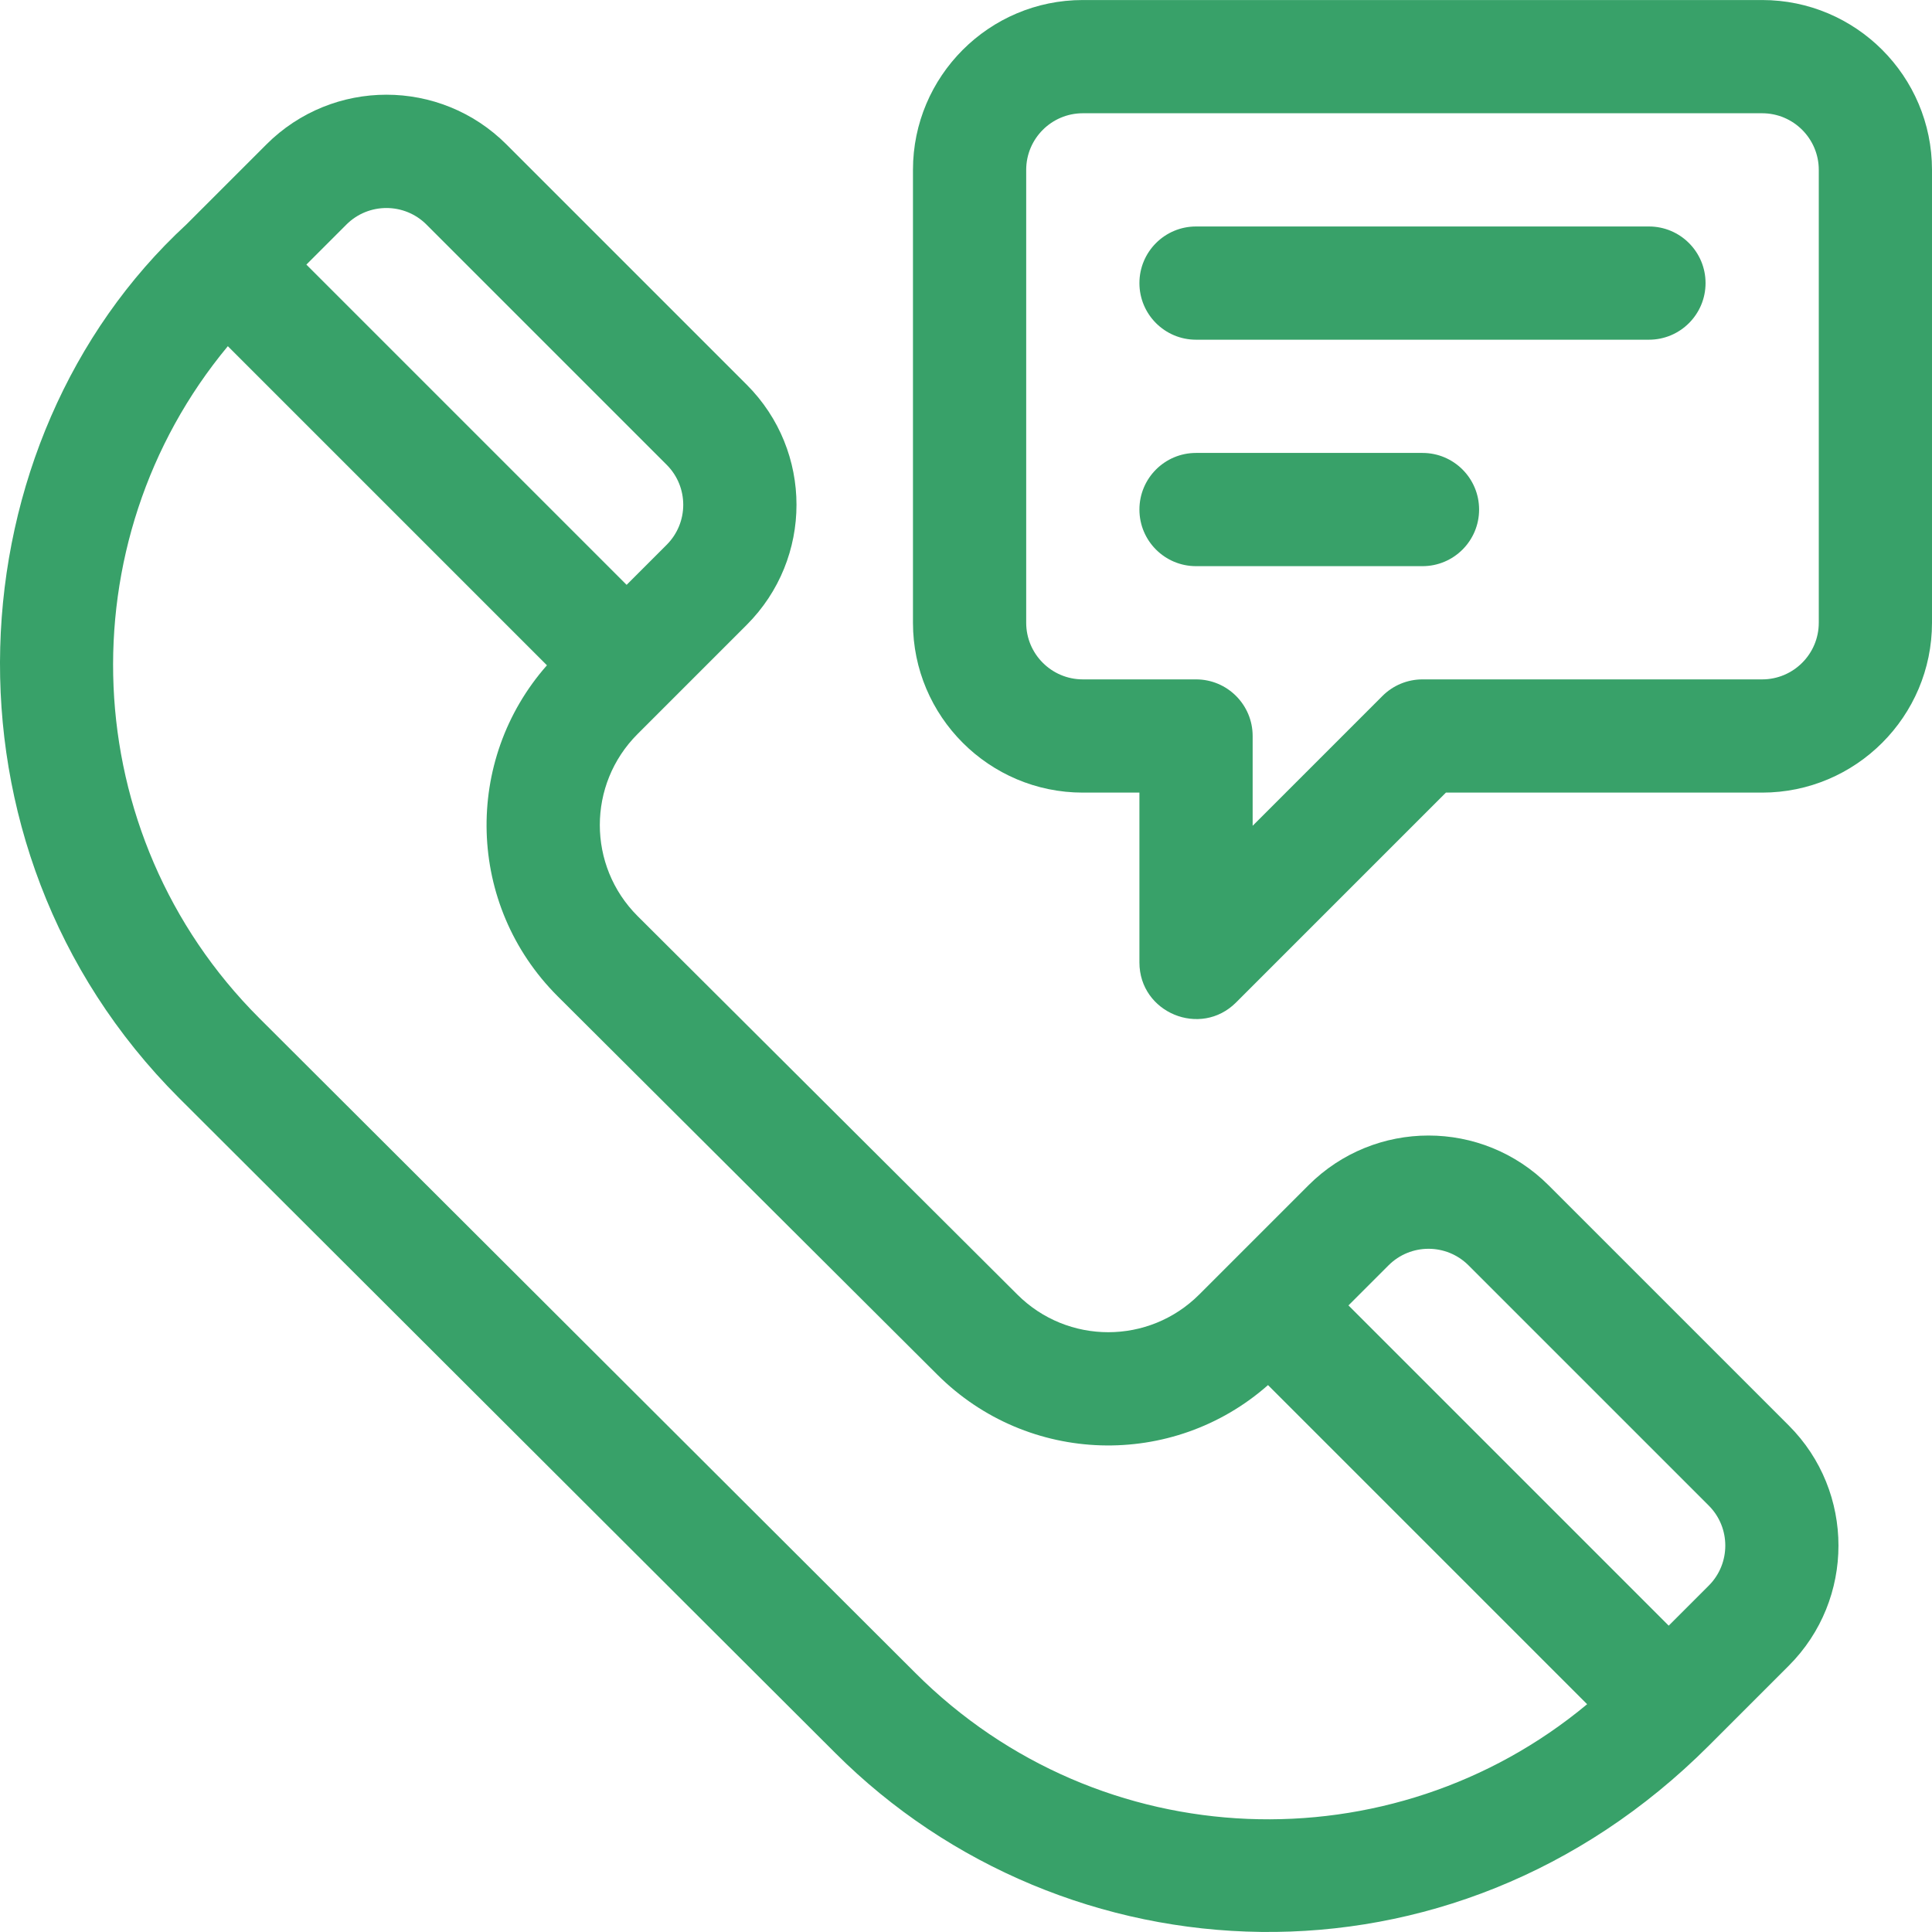
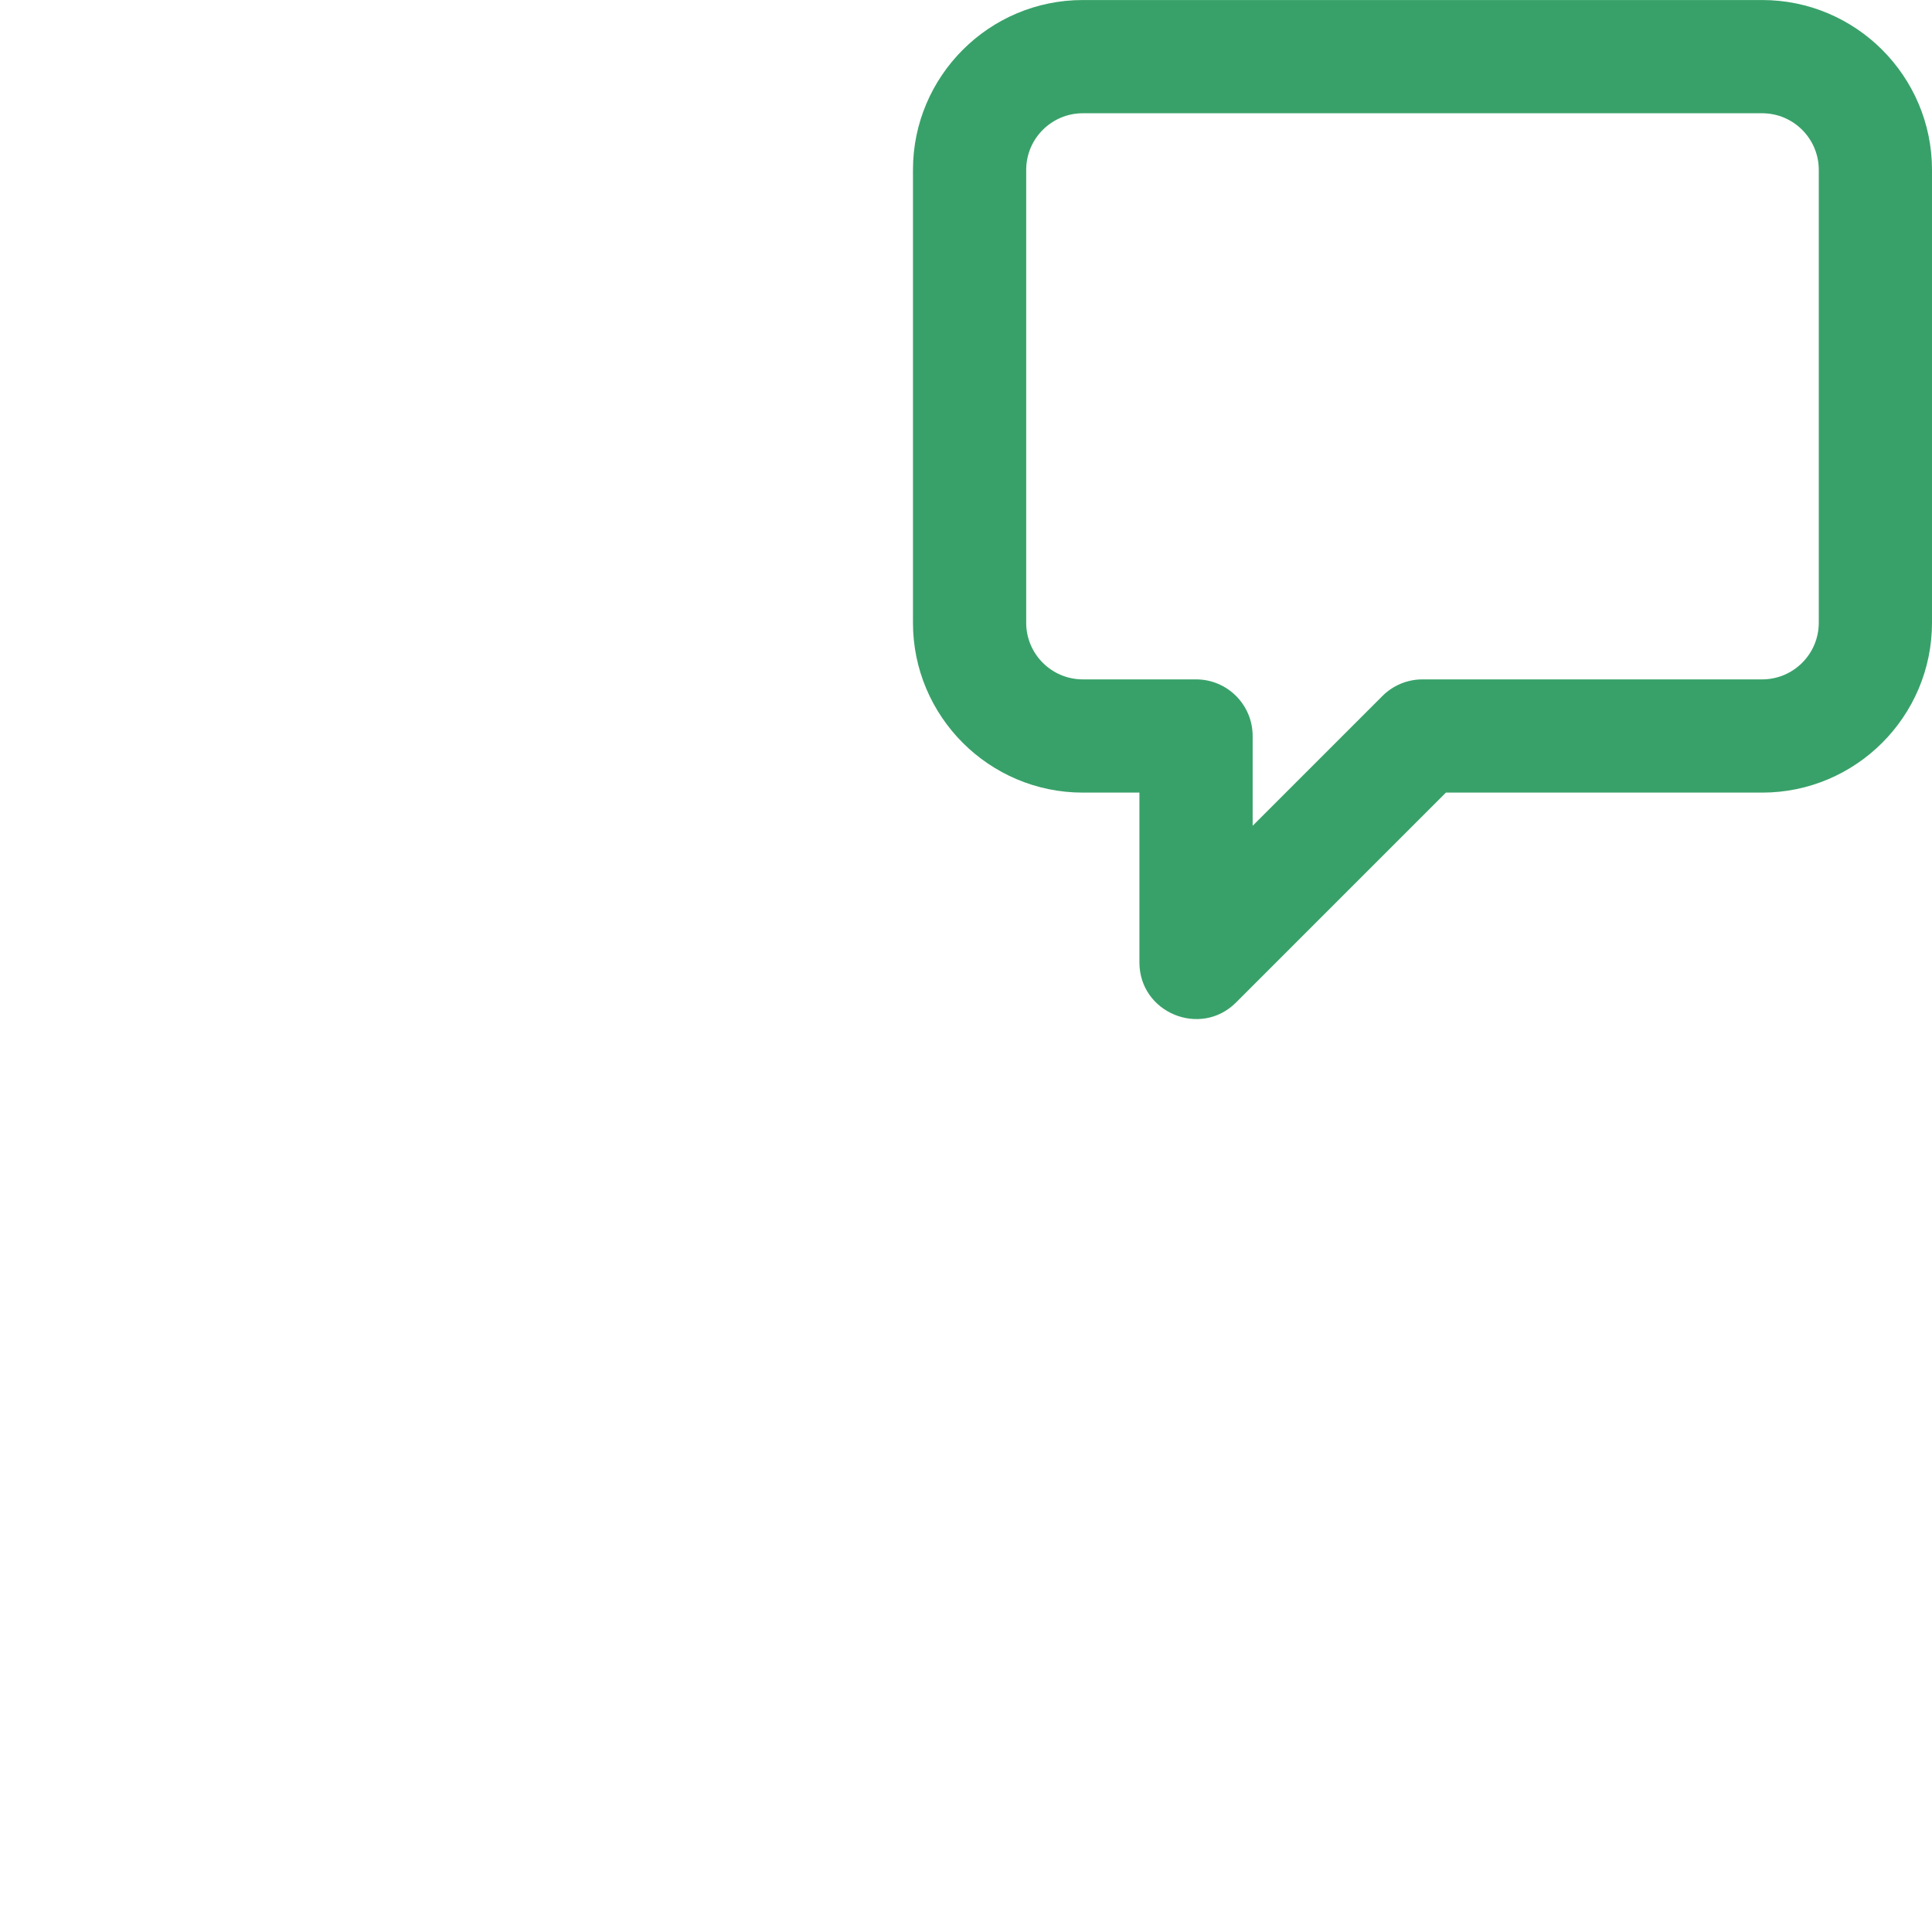
<svg xmlns="http://www.w3.org/2000/svg" version="1.1" width="512" height="512" x="0" y="0" viewBox="0 0 512.001 512.001" style="enable-background:new 0 0 512 512" xml:space="preserve" class="">
  <g>
-     <path d="m474.051 377.772-63.652-63.65c-17.591-17.591-46.061-17.592-63.653 0l-28.933 28.933c-13.327 13.326-34.894 13.327-48.222 0l-.018-.018-100.62-100.283c-13.326-13.326-13.328-34.894 0-48.222l28.932-28.933c17.591-17.59 17.592-46.061 0-63.653l-63.653-63.653c-17.591-17.591-46.061-17.592-63.652 0L49.363 59.51c-61.906 57.144-68.935 164.458-1.918 231.474L221.37 464.572c60.606 60.606 163.07 66.464 231.461-1.926l.005-.005 21.215-21.215c17.55-17.55 17.55-46.104 0-63.654zM91.8 59.512c5.849-5.849 15.367-5.85 21.217 0l63.653 63.653c5.863 5.863 5.863 15.353 0 21.217l-10.609 10.609-84.87-84.87L91.8 59.512zm150.777 383.833L68.653 269.758c-48.657-48.657-51.408-126.092-8.274-178.014l84.565 84.565c-22.156 25.115-21.376 63.493 2.81 87.68l100.62 100.283c24.046 24.046 62.427 25.053 87.662 2.792l84.571 84.571c-51.712 43.051-128.996 40.743-178.03-8.29zm210.258-23.136-10.609 10.609-84.87-84.87 10.608-10.608c5.864-5.864 15.353-5.864 21.218 0l63.653 63.652c5.85 5.849 5.85 15.368 0 21.217z" fill="#38a169" opacity="1" data-original="#000000" class="" />
    <path d="M466.992.007H286.955c-24.818 0-45.009 20.191-45.009 45.009V165.04c0 24.818 20.191 45.009 45.009 45.009h15.003v45.009c0 13.327 16.193 20.027 25.611 10.609l55.618-55.618h83.804c24.818 0 45.009-20.191 45.009-45.009V45.017c.001-24.818-20.19-45.01-45.008-45.01zm15.003 165.034c0 8.273-6.73 15.003-15.003 15.003h-90.018c-3.979 0-7.795 1.58-10.608 4.394l-34.401 34.401v-23.792c0-8.286-6.717-15.003-15.003-15.003h-30.006c-8.273 0-15.003-6.73-15.003-15.003V45.017c0-8.273 6.73-15.003 15.003-15.003h180.037c8.273 0 15.003 6.73 15.003 15.003v120.024z" fill="#38a169" opacity="1" data-original="#000000" class="" />
-     <path d="M436.986 60.02H316.962c-8.286 0-15.003 6.717-15.003 15.003 0 8.286 6.717 15.003 15.003 15.003h120.024c8.286 0 15.003-6.717 15.003-15.003 0-8.286-6.717-15.003-15.003-15.003zM376.974 120.032h-60.012c-8.286 0-15.003 6.717-15.003 15.003 0 8.286 6.717 15.003 15.003 15.003h60.012c8.286 0 15.003-6.717 15.003-15.003 0-8.286-6.718-15.003-15.003-15.003z" fill="#38a169" opacity="1" data-original="#000000" class="" />
  </g>
</svg>